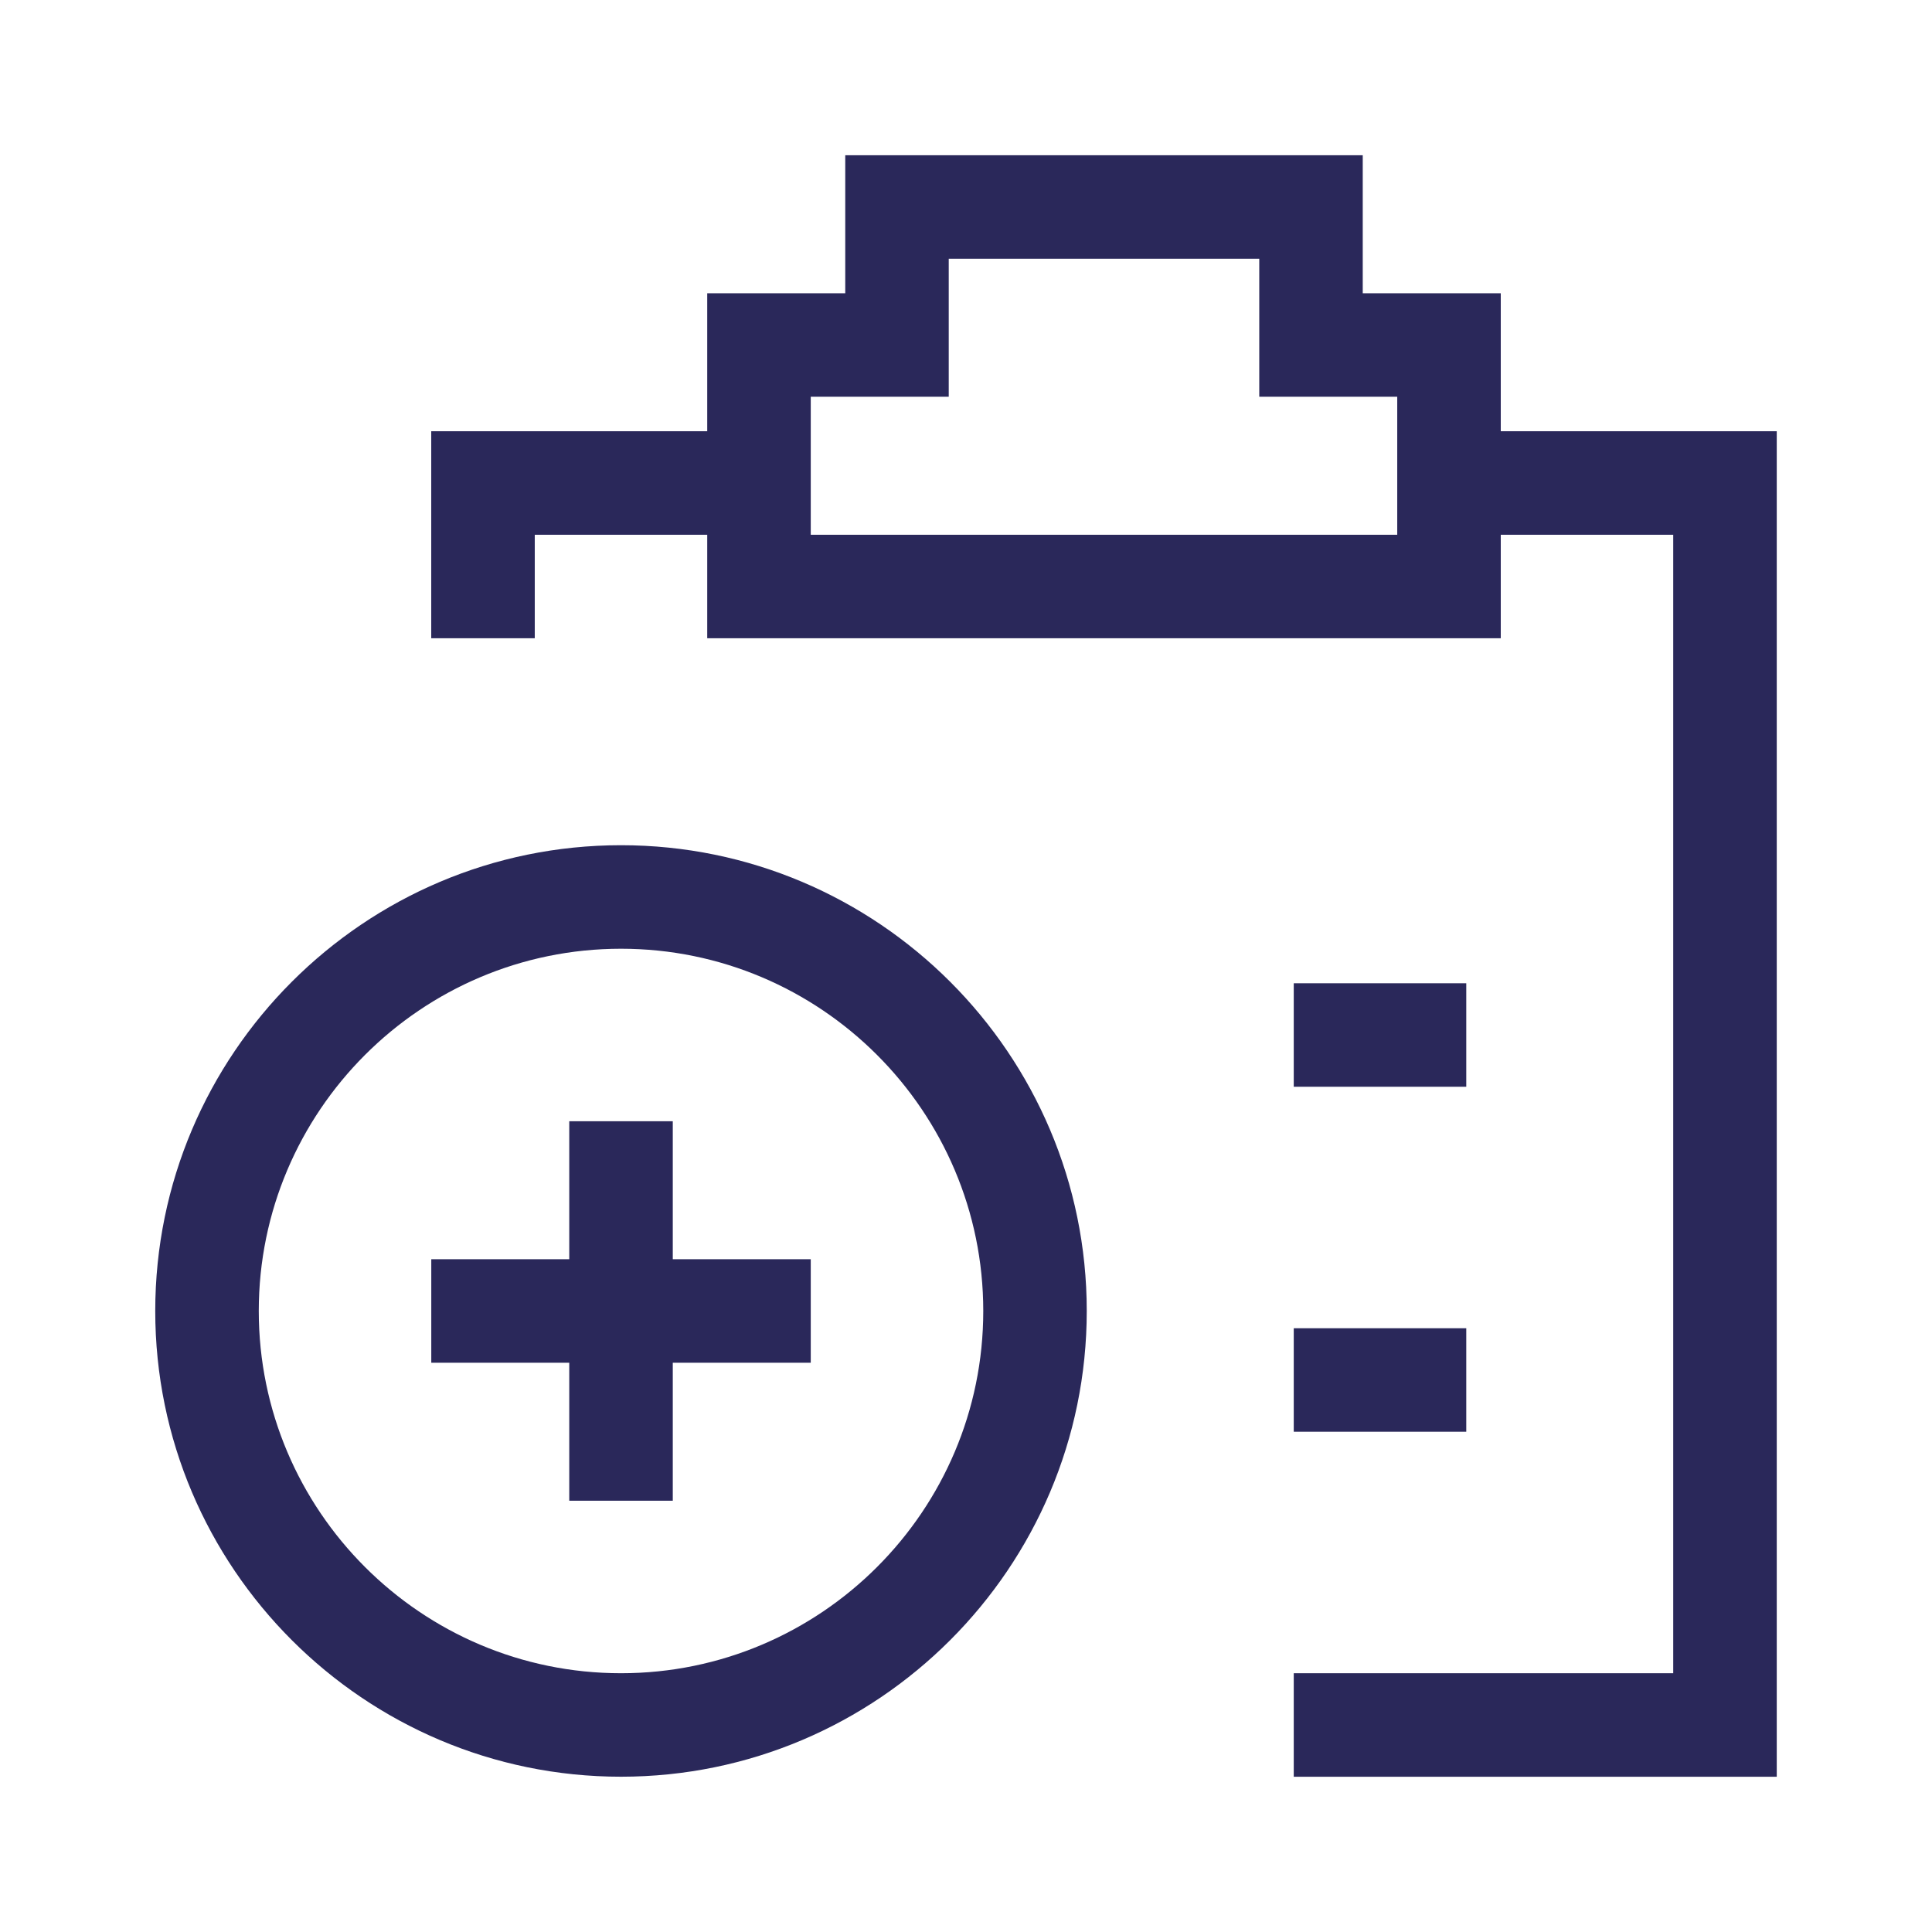
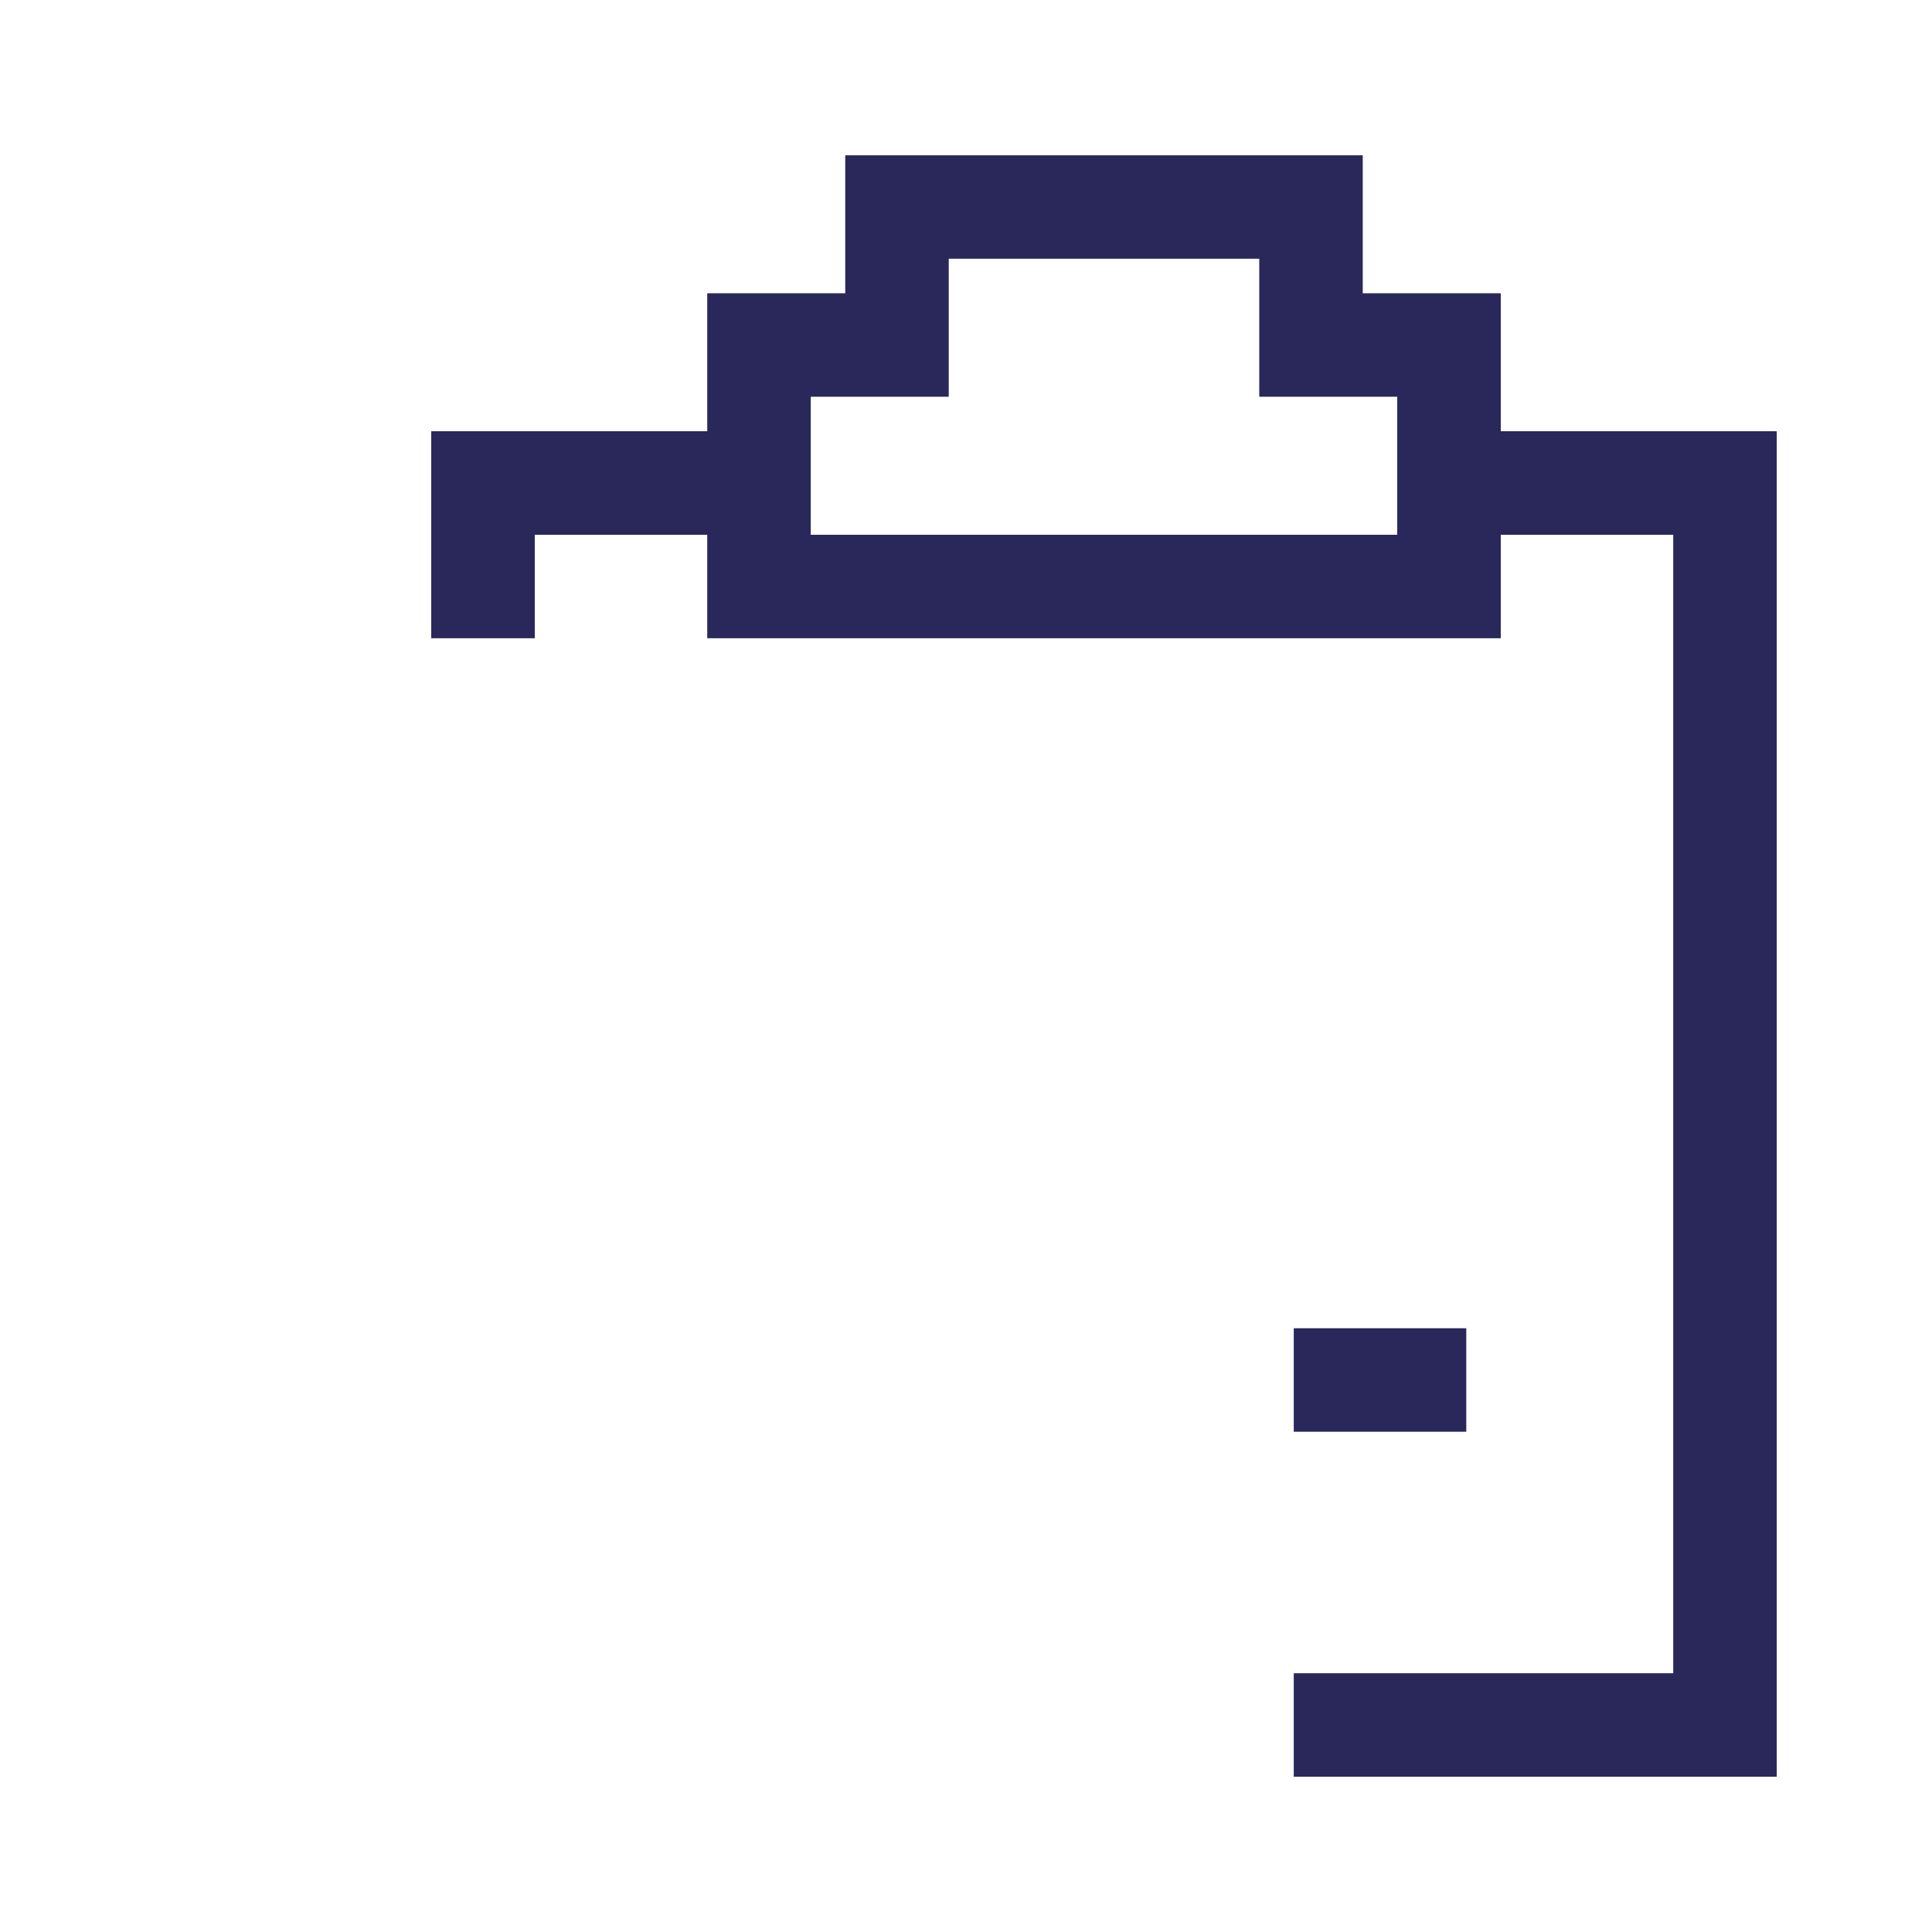
<svg xmlns="http://www.w3.org/2000/svg" width="48px" height="48px" viewBox="0 0 48 48" version="1.1">
  <title>Sick Leave</title>
  <g id="Page-1" stroke="none" stroke-width="1" fill="none" fill-rule="evenodd">
    <g id="Sick-Leave">
      <polygon id="Fill-1" points="0 48 48 48 48 0 0 0" />
      <path d="M20.143,13.286 L20.143,10.714 L20.143,9.857 L23.571,9.857 L23.571,6.428 L31.286,6.428 L31.286,9.857 L34.714,9.857 L34.714,10.714 L34.714,13.286 L20.143,13.286 Z M37.286,10.714 L37.286,7.286 L33.857,7.286 L33.857,3.857 L21,3.857 L21,7.286 L17.571,7.286 L17.571,10.714 L10.714,10.714 L10.714,15.857 L13.286,15.857 L13.286,13.286 L17.571,13.286 L17.571,15.857 L37.286,15.857 L37.286,13.286 L41.571,13.286 L41.571,41.571 L32.143,41.571 L32.143,44.143 L44.143,44.143 L44.143,10.714 L37.286,10.714 Z" id="Fill-3" fill="#2A285A" />
      <polygon id="Fill-4" fill="#2A285A" points="32.143 35.571 36.429 35.571 36.429 33 32.143 33" />
-       <polygon id="Fill-5" fill="#2A285A" points="32.143 27 36.429 27 36.429 24.429 32.143 24.429" />
      <g id="Group-10" transform="translate(3.429, 20.571)" fill="#2A285A">
-         <path d="M12,21 C7.037,21 3,16.963 3,12 C3,7.037 7.037,3 12,3 C16.963,3 21,7.037 21,12 C21,16.963 16.963,21 12,21 M12,0.428 C5.619,0.428 0.428,5.619 0.428,12 C0.428,18.38 5.619,23.571 12,23.571 C18.38,23.571 23.571,18.38 23.571,12 C23.571,5.619 18.38,0.428 12,0.428" id="Fill-6" />
-         <polygon id="Fill-8" points="13.286 7.286 10.714 7.286 10.714 10.714 7.286 10.714 7.286 13.286 10.714 13.286 10.714 16.714 13.286 16.714 13.286 13.286 16.714 13.286 16.714 10.714 13.286 10.714" />
-       </g>
+         </g>
    </g>
  </g>
</svg>